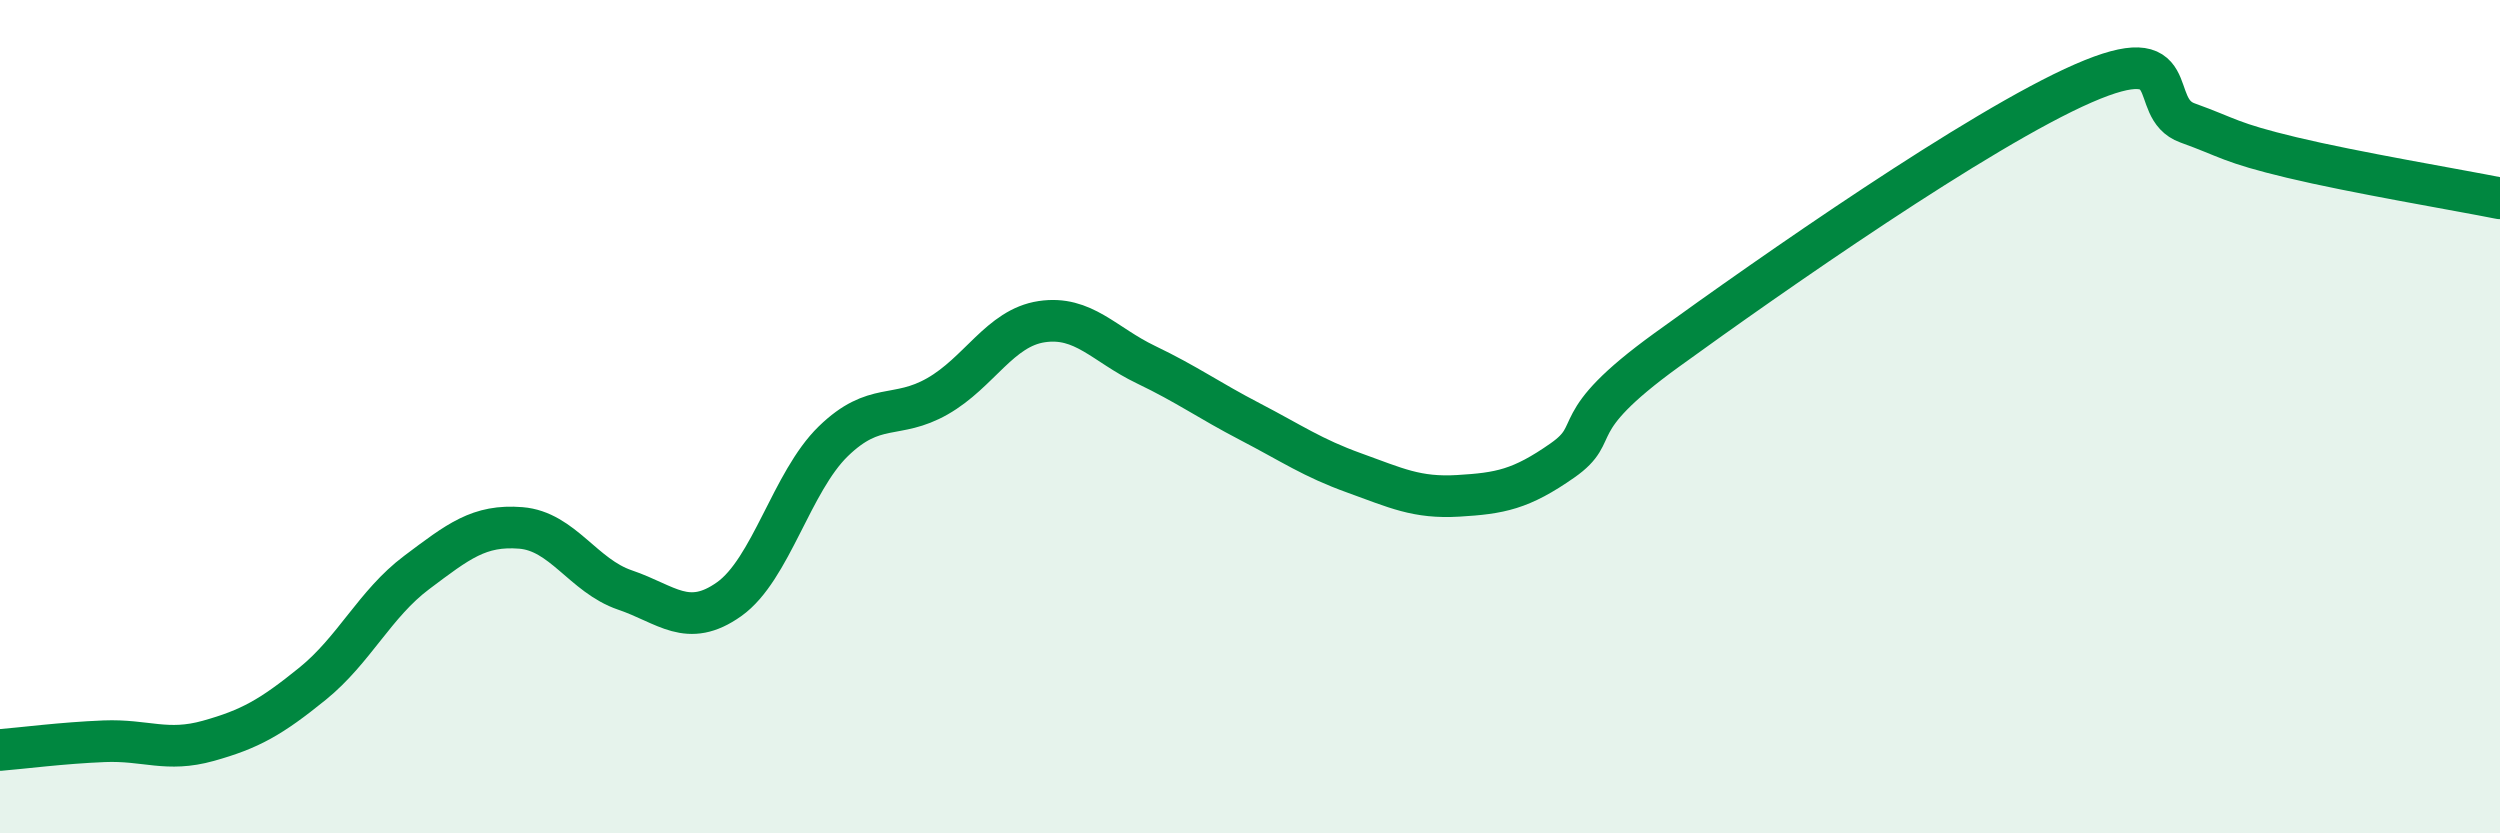
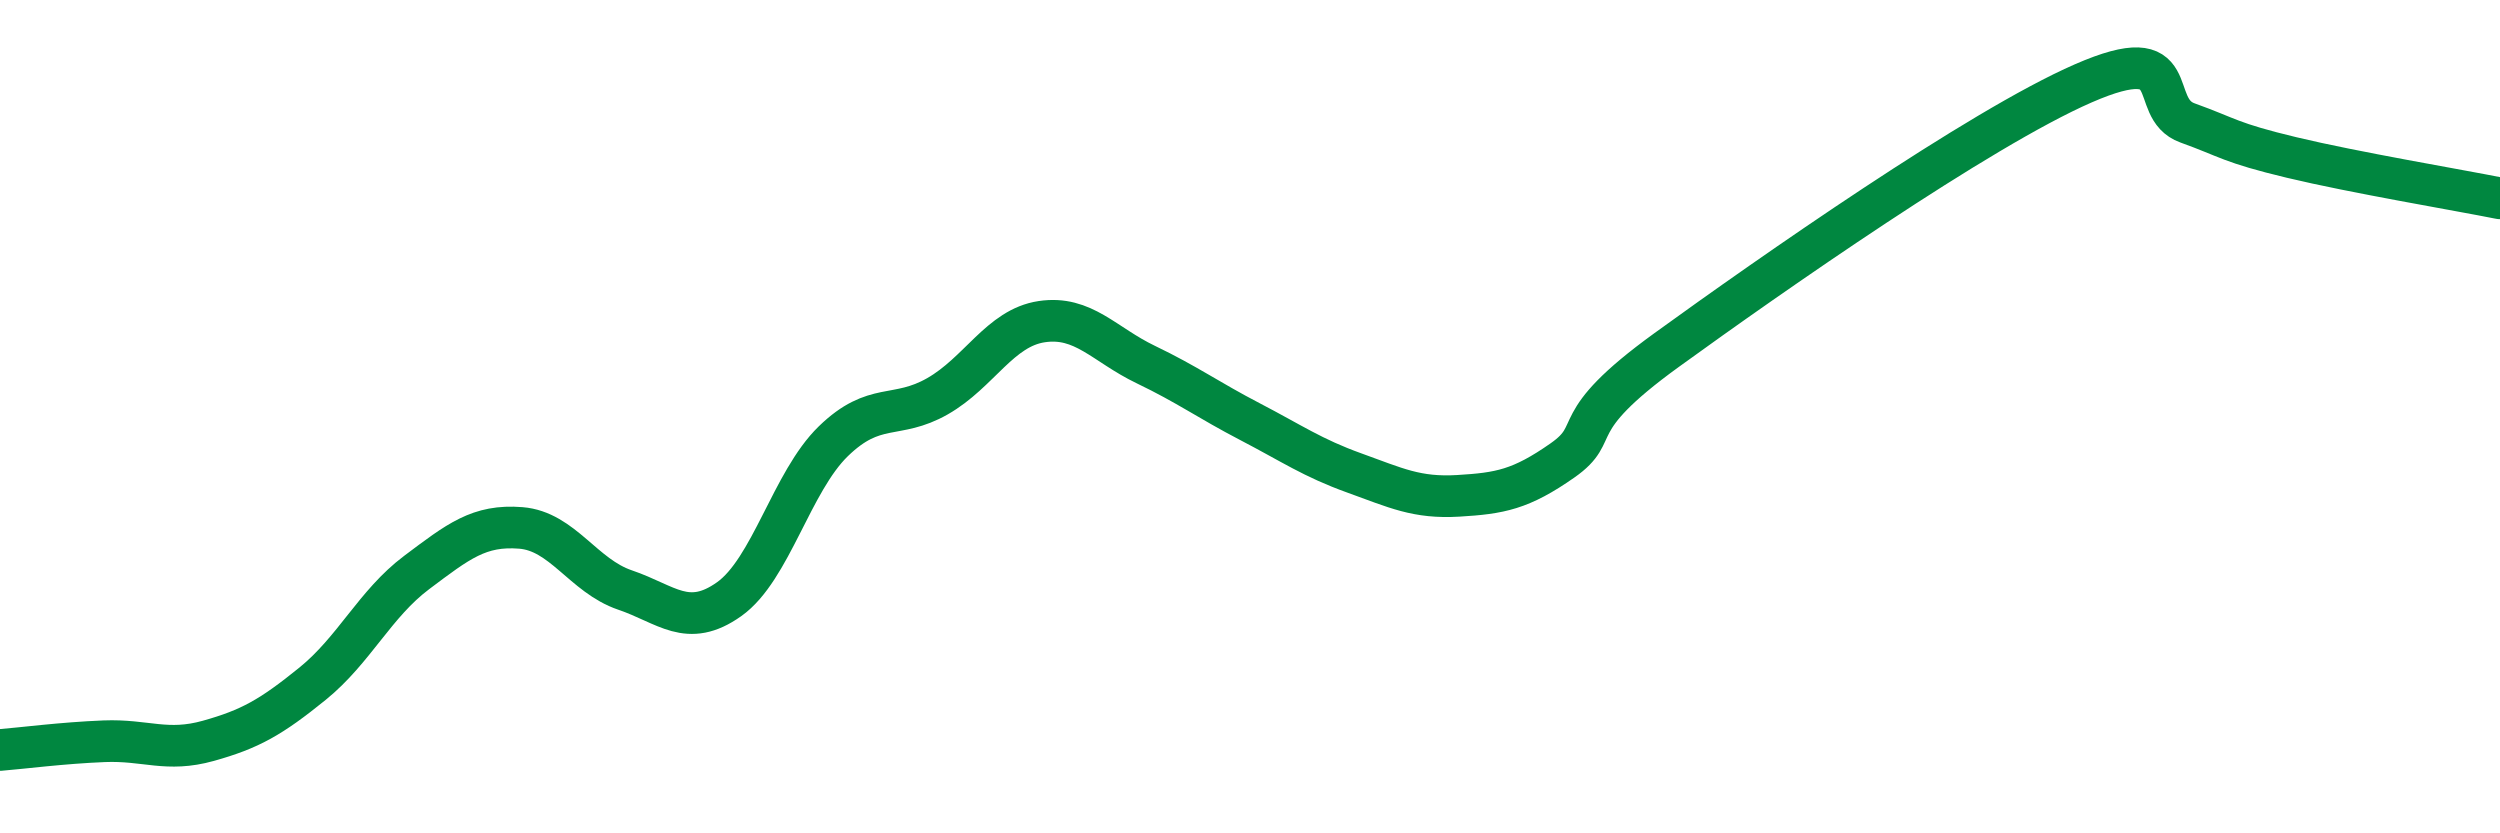
<svg xmlns="http://www.w3.org/2000/svg" width="60" height="20" viewBox="0 0 60 20">
-   <path d="M 0,18 C 0.5,17.96 1.5,17.83 2.5,17.79 C 3.5,17.75 4,18.06 5,17.78 C 6,17.5 6.5,17.22 7.5,16.41 C 8.5,15.6 9,14.49 10,13.74 C 11,12.99 11.5,12.59 12.5,12.67 C 13.5,12.75 14,13.82 15,14.16 C 16,14.5 16.5,15.09 17.5,14.38 C 18.5,13.67 19,11.56 20,10.59 C 21,9.62 21.5,10.08 22.5,9.51 C 23.5,8.94 24,7.87 25,7.72 C 26,7.57 26.5,8.27 27.5,8.75 C 28.5,9.23 29,9.6 30,10.12 C 31,10.64 31.5,10.99 32.5,11.35 C 33.5,11.71 34,11.96 35,11.9 C 36,11.84 36.5,11.75 37.5,11.05 C 38.5,10.35 37.5,10.21 40,8.4 C 42.5,6.59 47.5,3.09 50,2 C 52.5,0.91 51.5,2.59 52.5,2.95 C 53.5,3.31 53.5,3.42 55,3.78 C 56.5,4.14 59,4.56 60,4.76L60 20L0 20Z" fill="#008740" opacity="0.1" stroke-linecap="round" stroke-linejoin="round" />
  <path d="M 0,18 C 0.5,17.96 1.5,17.83 2.5,17.79 C 3.5,17.75 4,18.06 5,17.78 C 6,17.5 6.5,17.22 7.5,16.41 C 8.5,15.6 9,14.49 10,13.74 C 11,12.99 11.5,12.59 12.5,12.67 C 13.5,12.75 14,13.82 15,14.16 C 16,14.5 16.5,15.09 17.5,14.38 C 18.5,13.67 19,11.56 20,10.59 C 21,9.62 21.5,10.08 22.5,9.51 C 23.5,8.94 24,7.87 25,7.72 C 26,7.57 26.5,8.27 27.5,8.75 C 28.5,9.23 29,9.6 30,10.12 C 31,10.64 31.5,10.99 32.5,11.35 C 33.5,11.71 34,11.96 35,11.9 C 36,11.84 36.5,11.75 37.5,11.05 C 38.5,10.35 37.5,10.21 40,8.4 C 42.5,6.59 47.5,3.09 50,2 C 52.5,0.91 51.5,2.59 52.5,2.95 C 53.5,3.31 53.5,3.42 55,3.78 C 56.5,4.14 59,4.56 60,4.76" stroke="#008740" stroke-width="1" fill="none" stroke-linecap="round" stroke-linejoin="round" />
</svg>